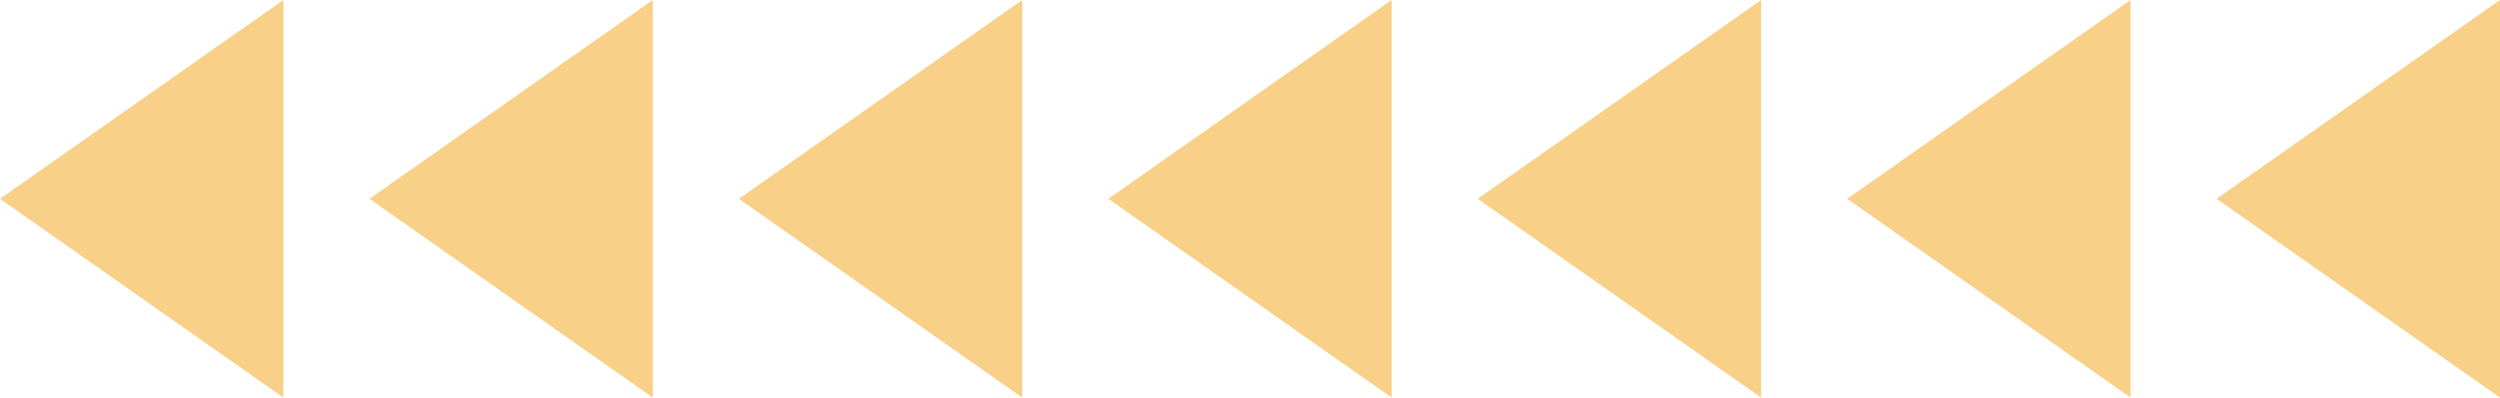
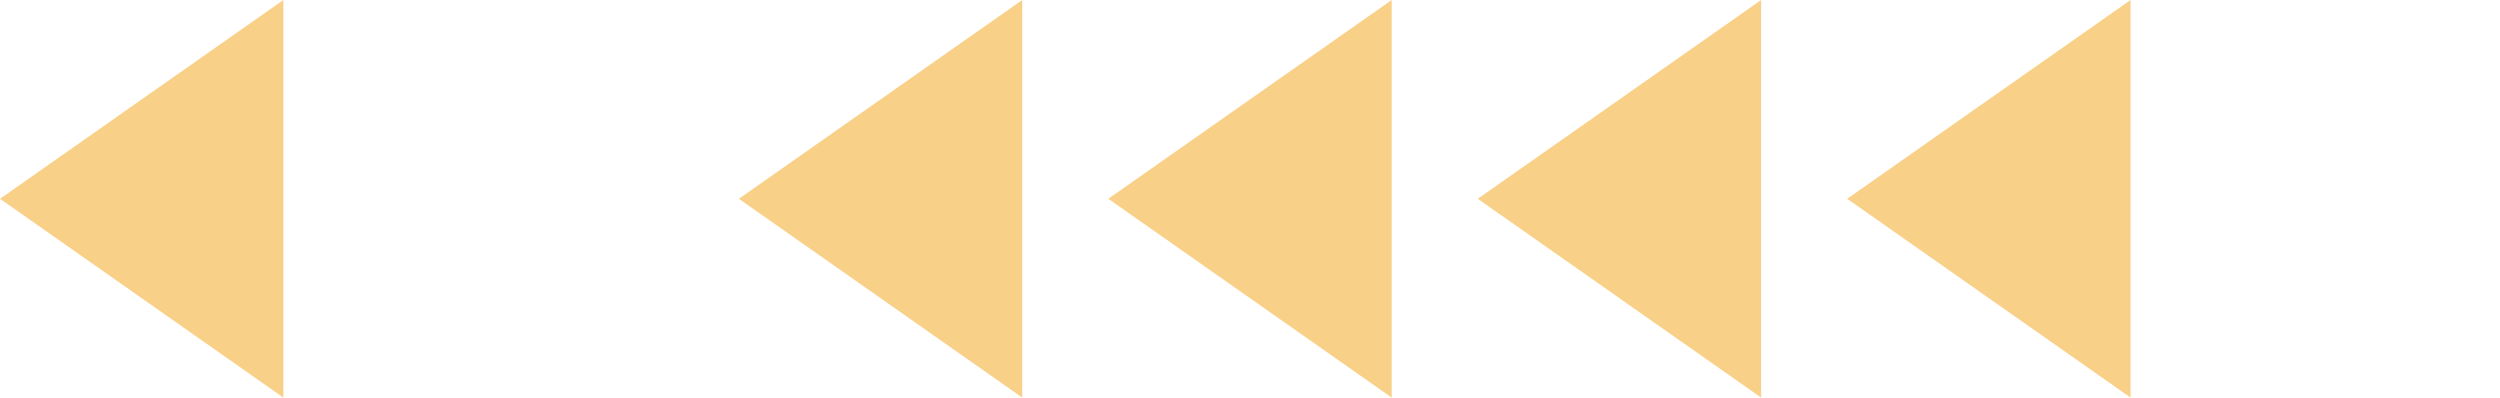
<svg xmlns="http://www.w3.org/2000/svg" viewBox="0 0 465.719 74.065" width="100%" style="vertical-align: middle; max-width: 100%; width: 100%;">
  <g>
    <g>
      <polygon points="52.79 74.065 0 37.032 52.79 0 52.79 74.065" fill="rgb(249,208,136)">
-      </polygon>
-       <polygon points="121.611 74.065 68.821 37.032 121.611 0 121.611 74.065" fill="rgb(249,208,136)">
     </polygon>
      <polygon points="190.433 74.065 137.643 37.032 190.433 0 190.433 74.065" fill="rgb(249,208,136)">
     </polygon>
      <polygon points="259.254 74.065 206.464 37.032 259.254 0 259.254 74.065" fill="rgb(249,208,136)">
     </polygon>
      <polygon points="328.076 74.065 275.286 37.032 328.076 0 328.076 74.065" fill="rgb(249,208,136)">
     </polygon>
      <polygon points="396.897 74.065 344.107 37.032 396.897 0 396.897 74.065" fill="rgb(249,208,136)">
     </polygon>
-       <polygon points="465.719 74.065 412.929 37.032 465.719 0 465.719 74.065" fill="rgb(249,208,136)">
-      </polygon>
    </g>
  </g>
</svg>